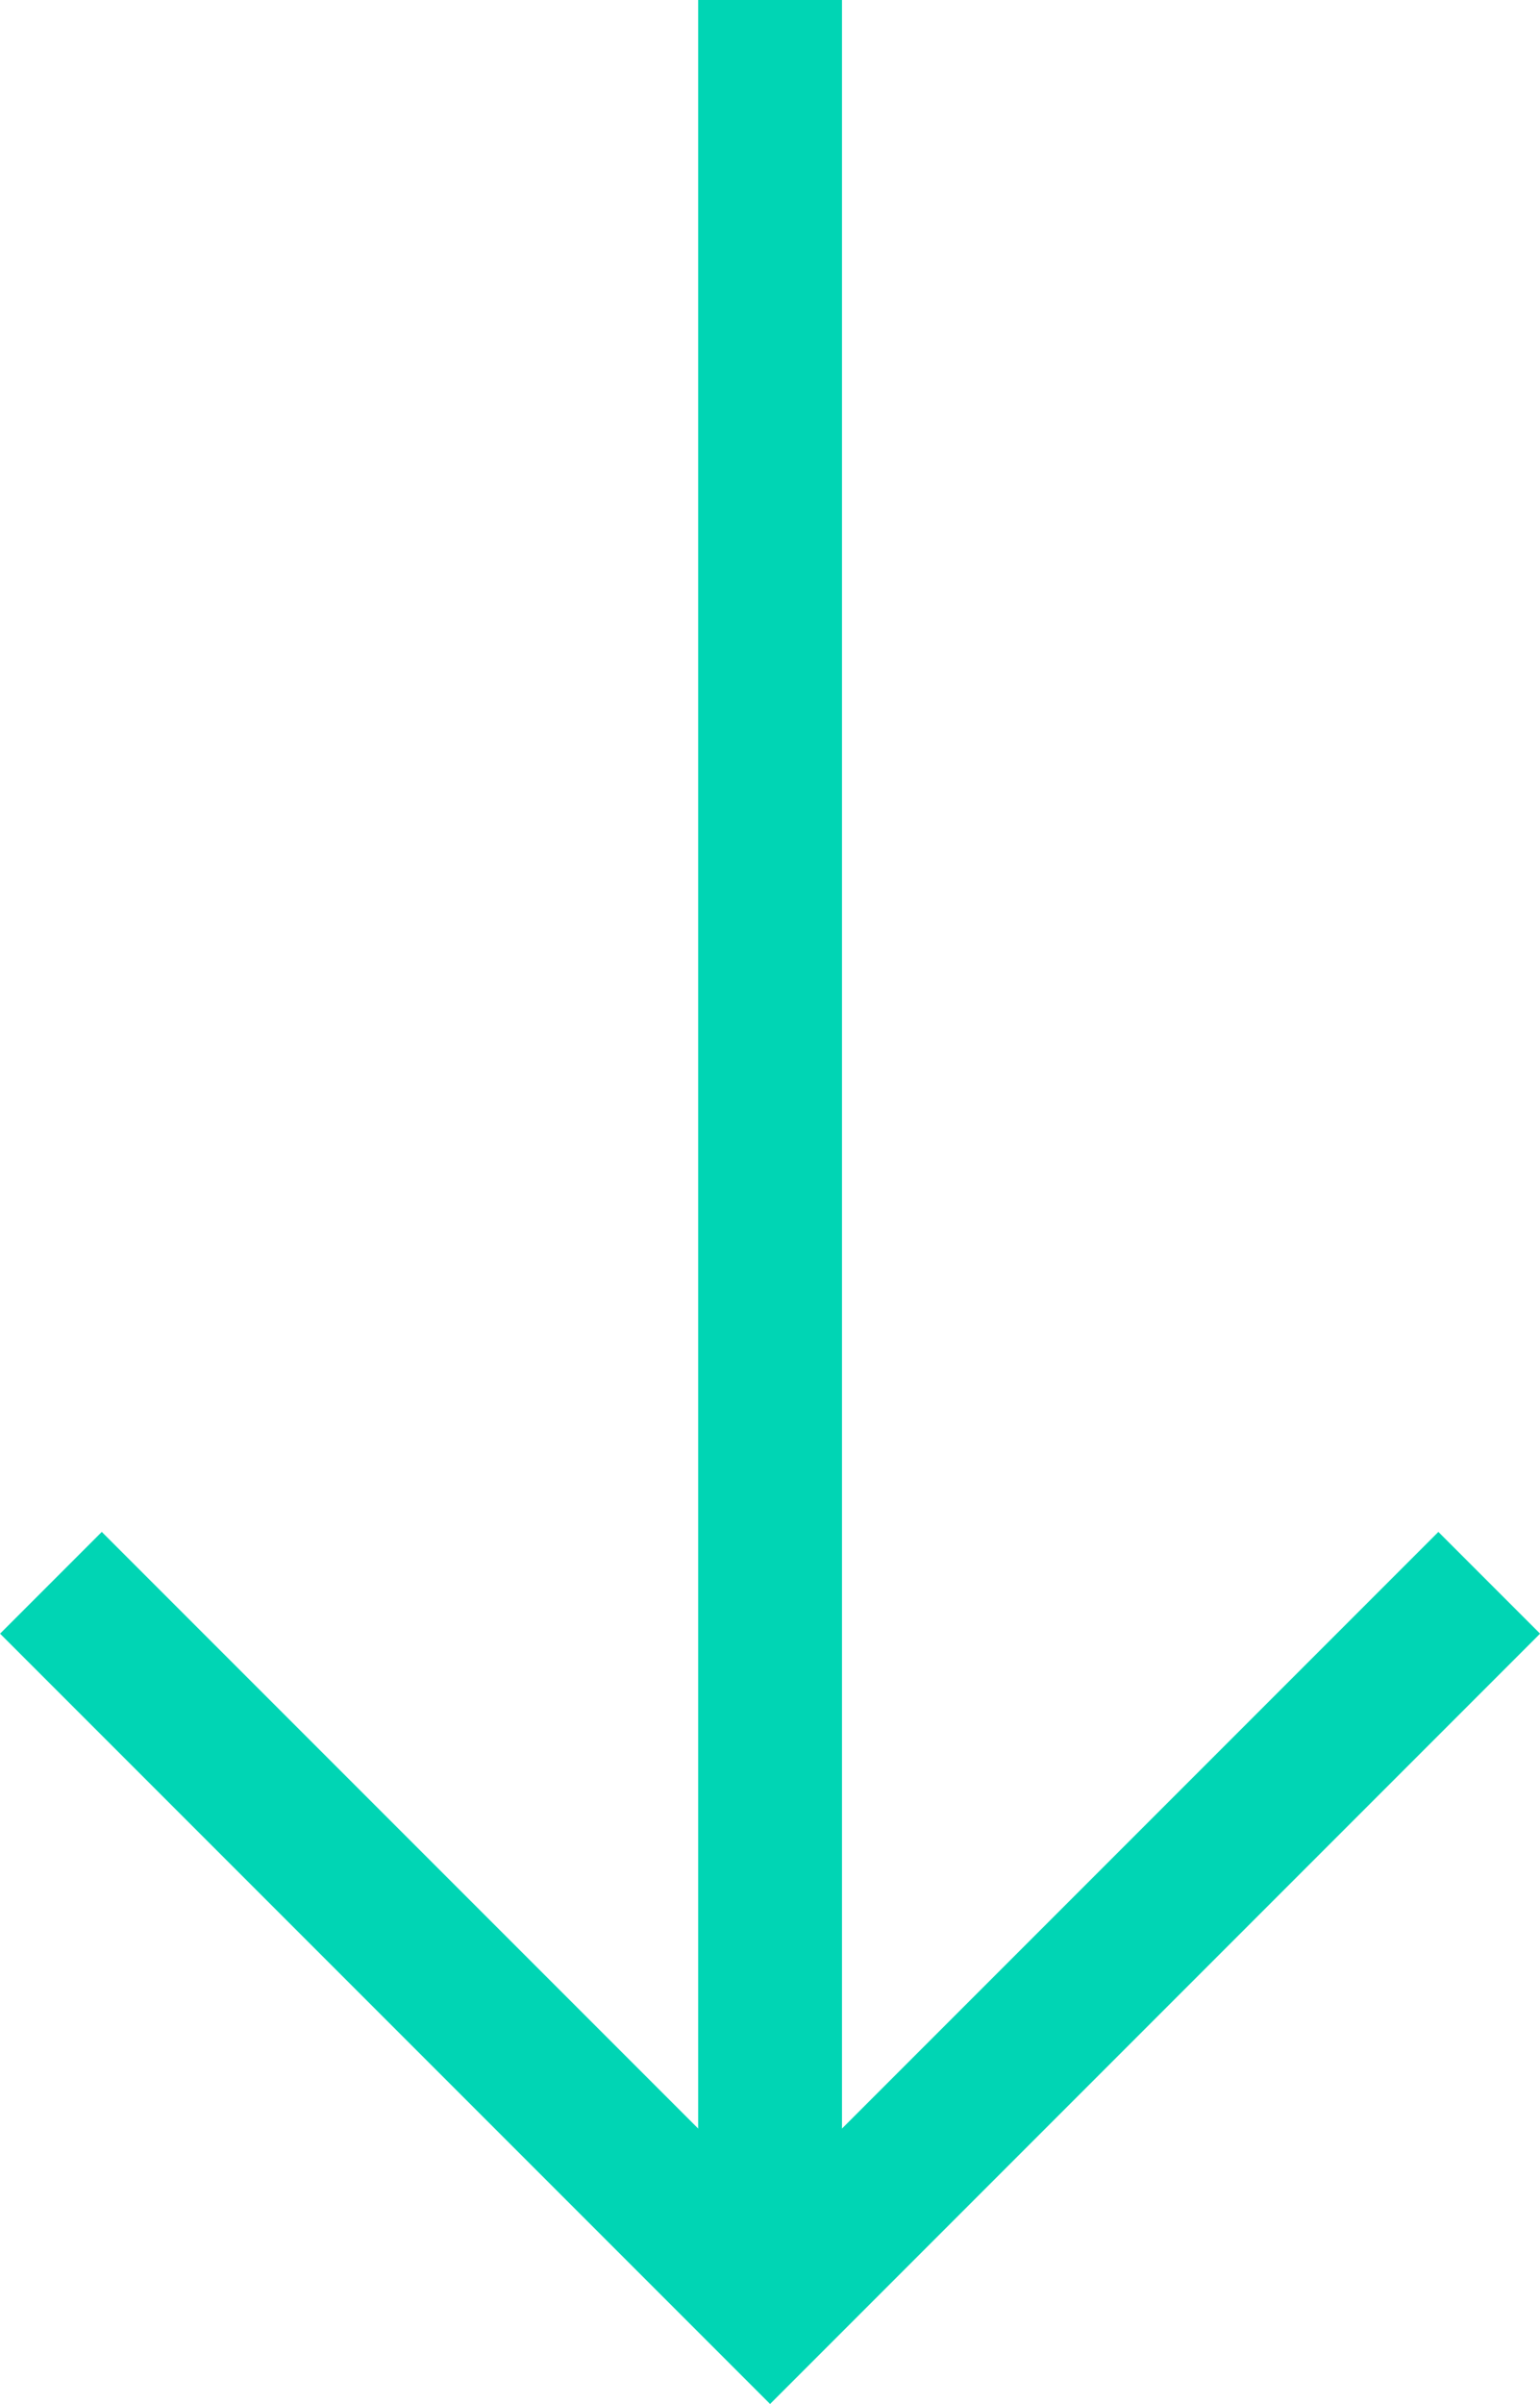
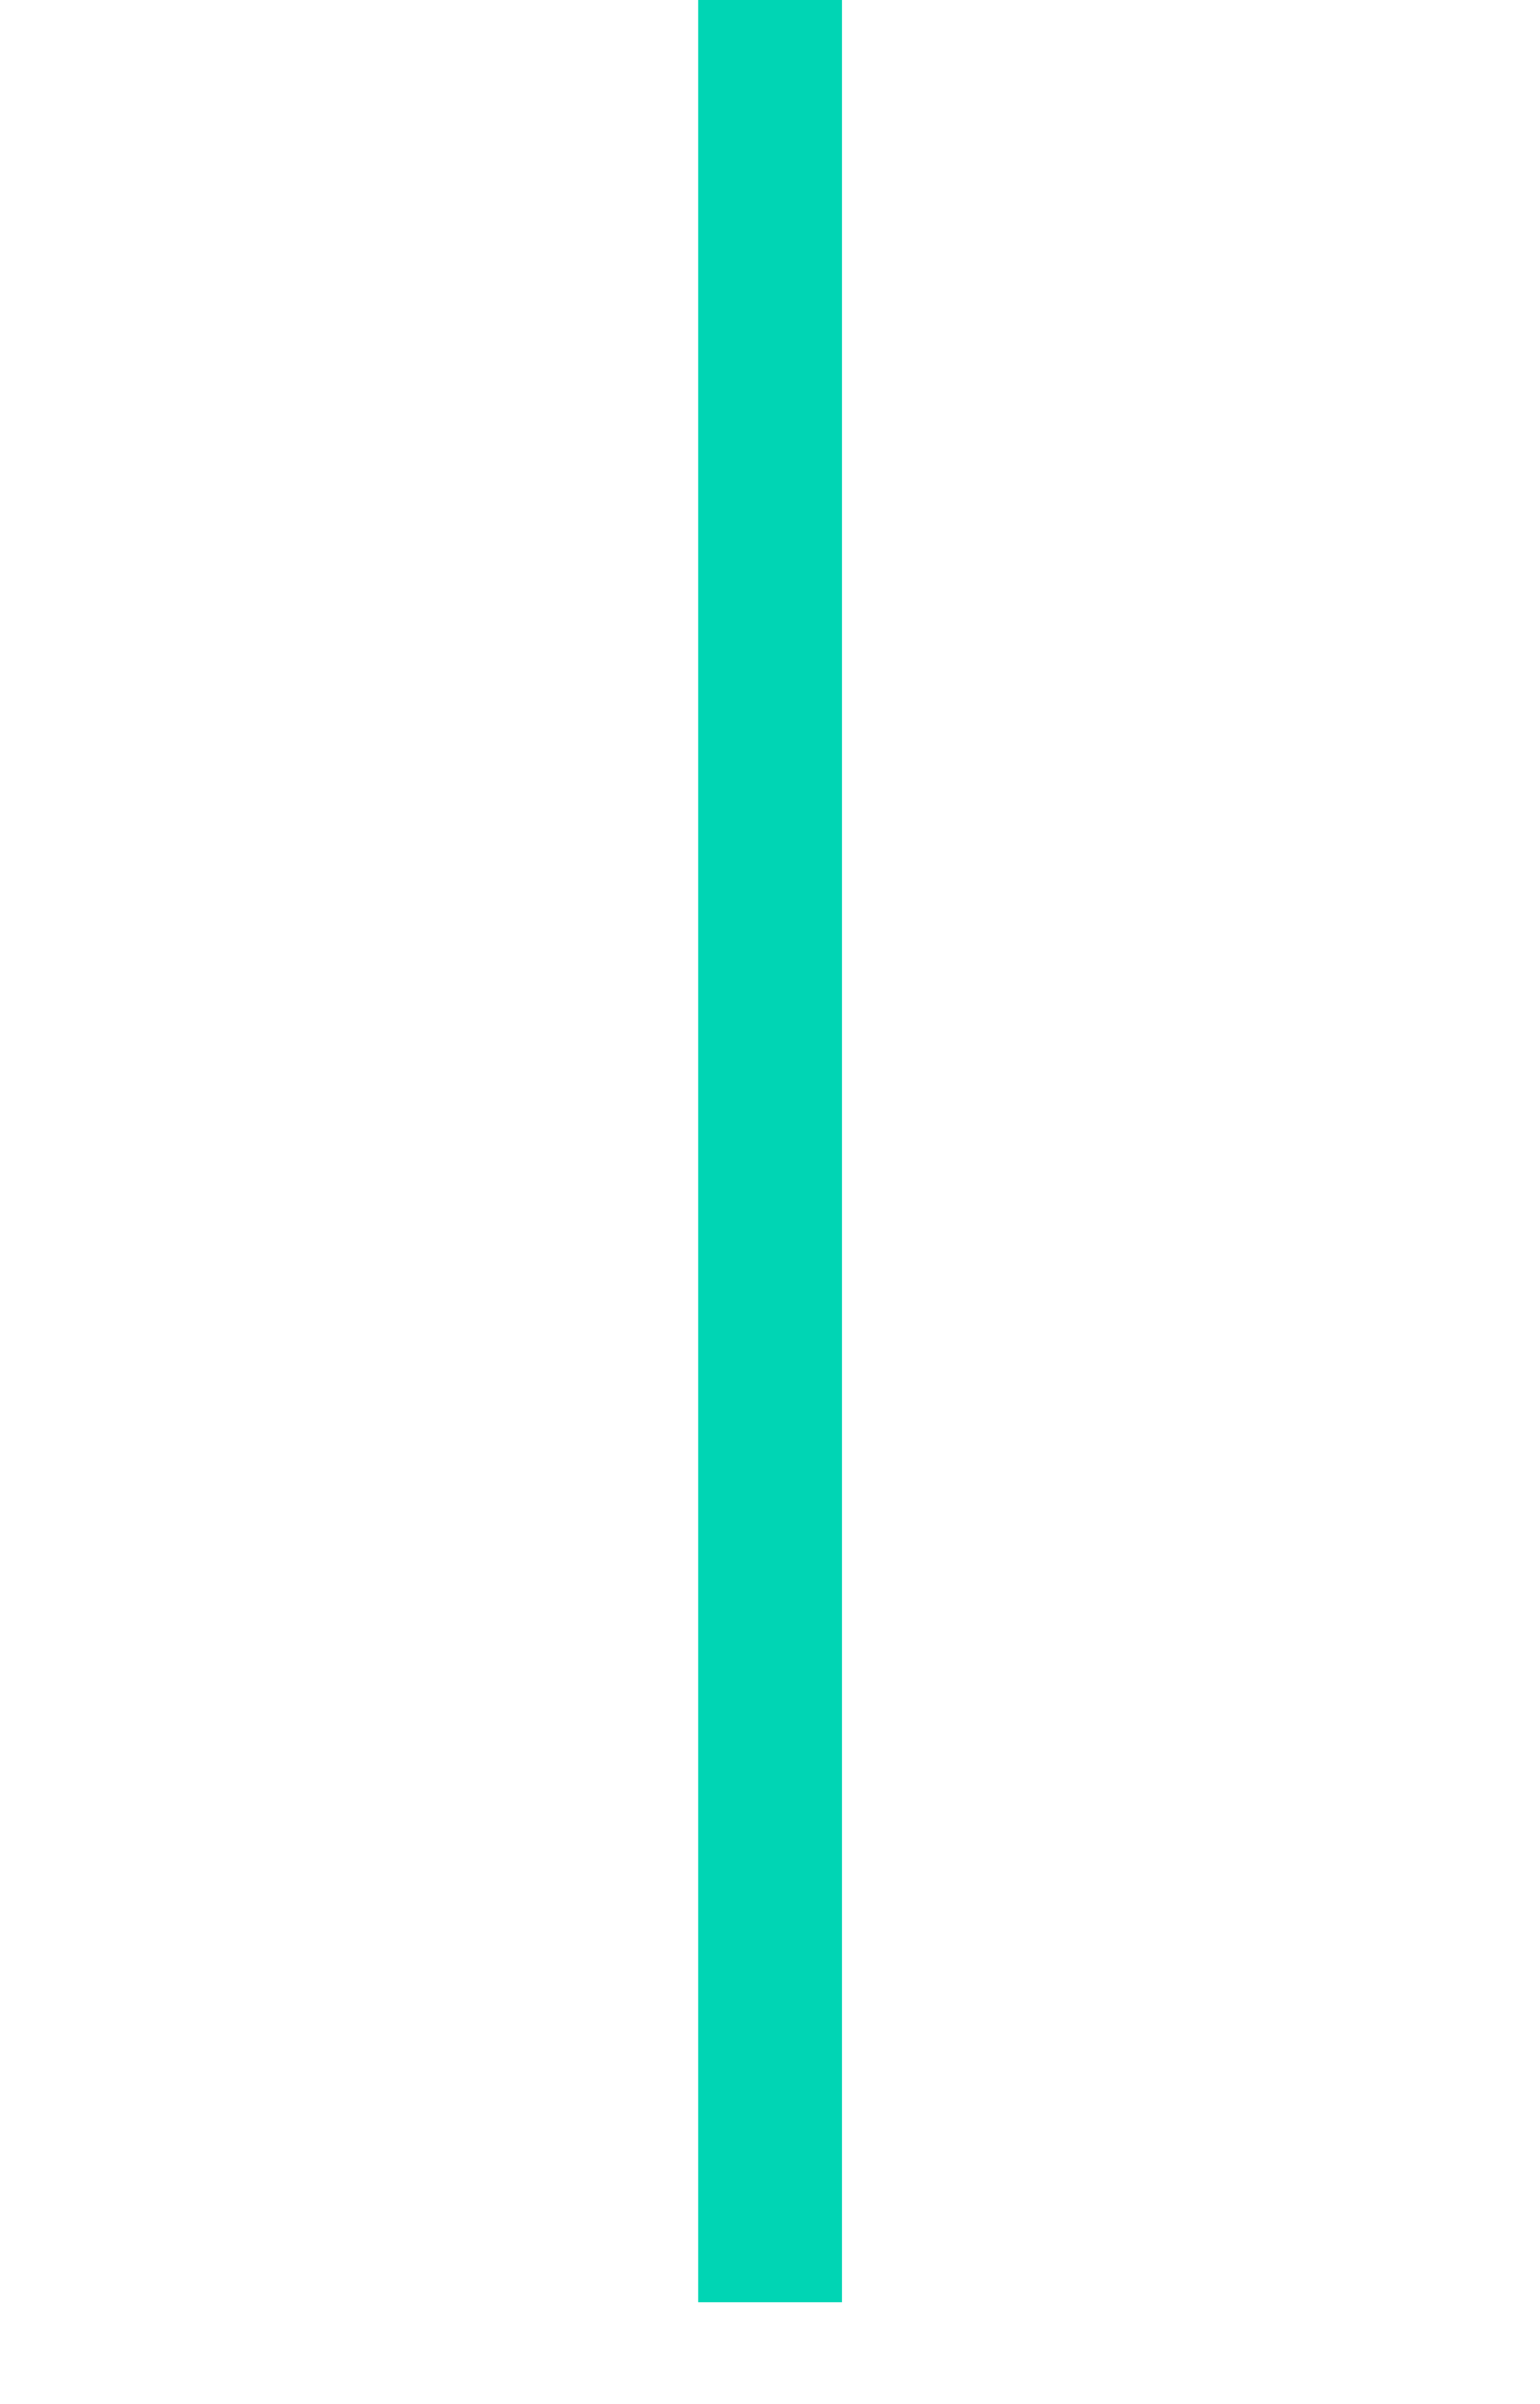
<svg xmlns="http://www.w3.org/2000/svg" width="10.707" height="16.707" viewBox="0 0 10.707 16.707">
  <g id="Button-Arrow-Down-Green" transform="translate(-912 -714.823)">
-     <path id="Path_192" data-name="Path 192" d="M-223.782,177.42l5-5-5-5" transform="translate(1089.774 949.605) rotate(90)" fill="none" stroke="#00d5b4" stroke-miterlimit="10" stroke-width="1" />
    <line id="Line_2" data-name="Line 2" x1="16" transform="translate(917.354 714.823) rotate(90)" fill="none" stroke="#00d5b4" stroke-miterlimit="10" stroke-width="1" />
  </g>
</svg>